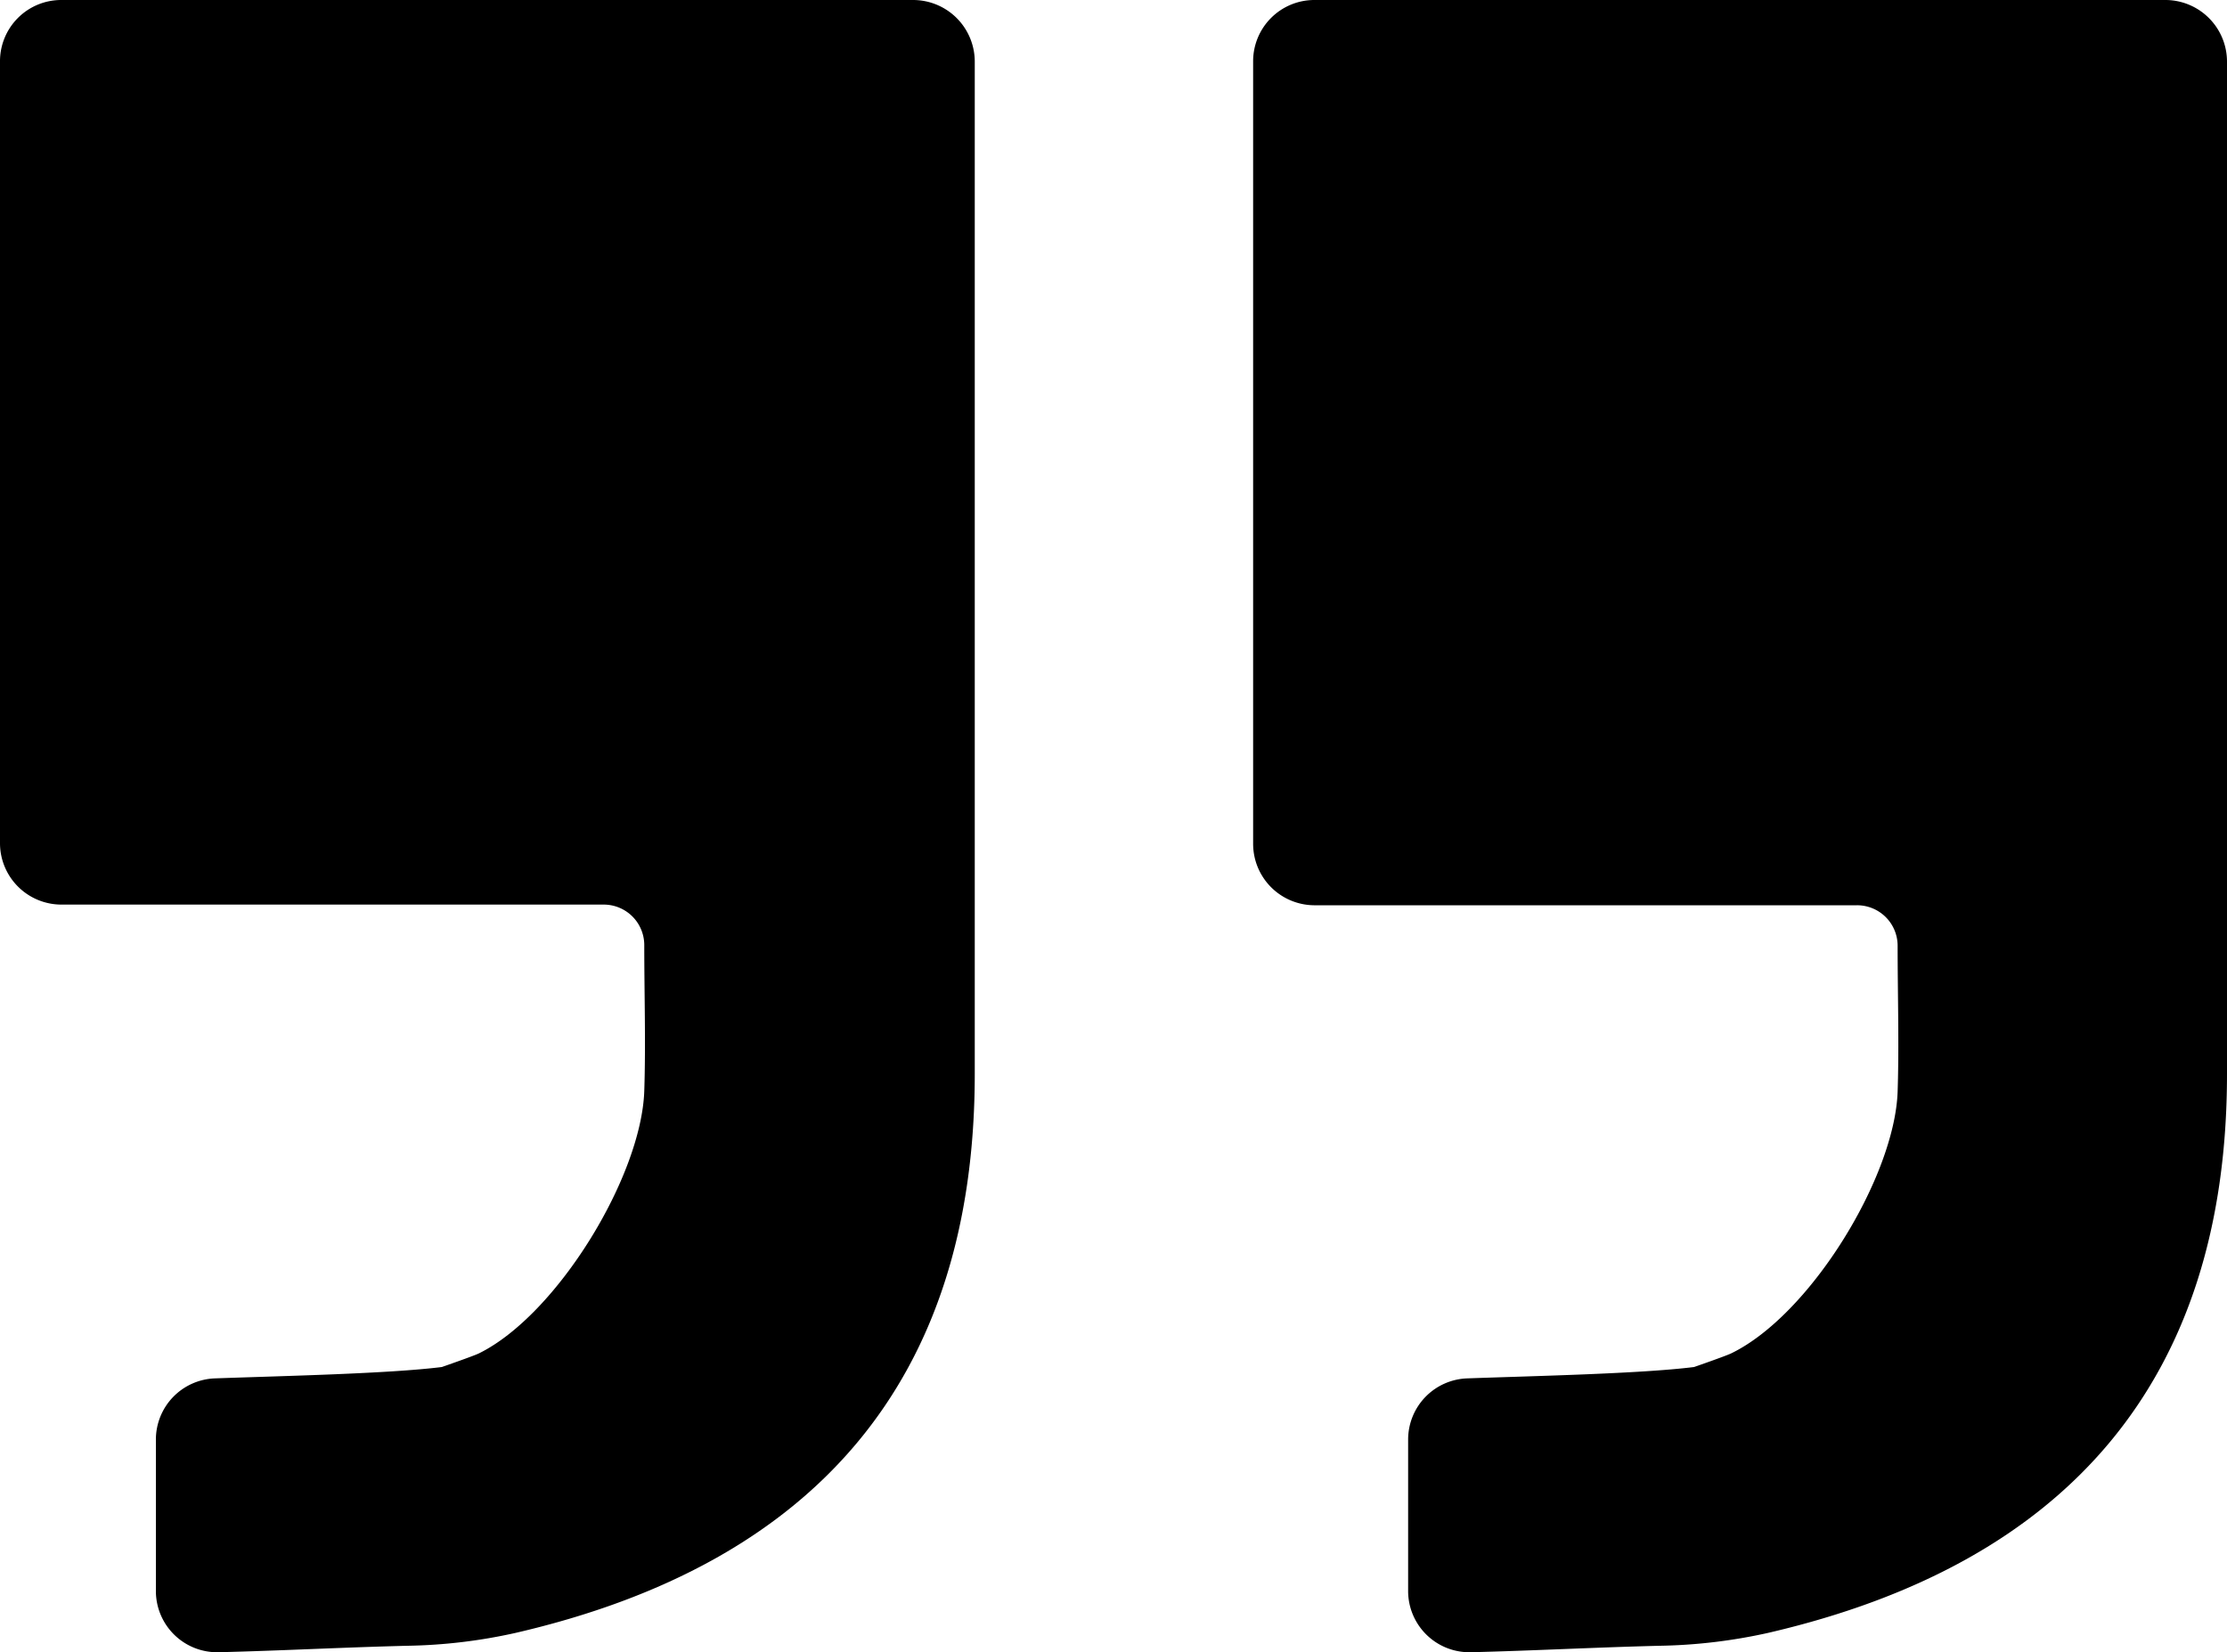
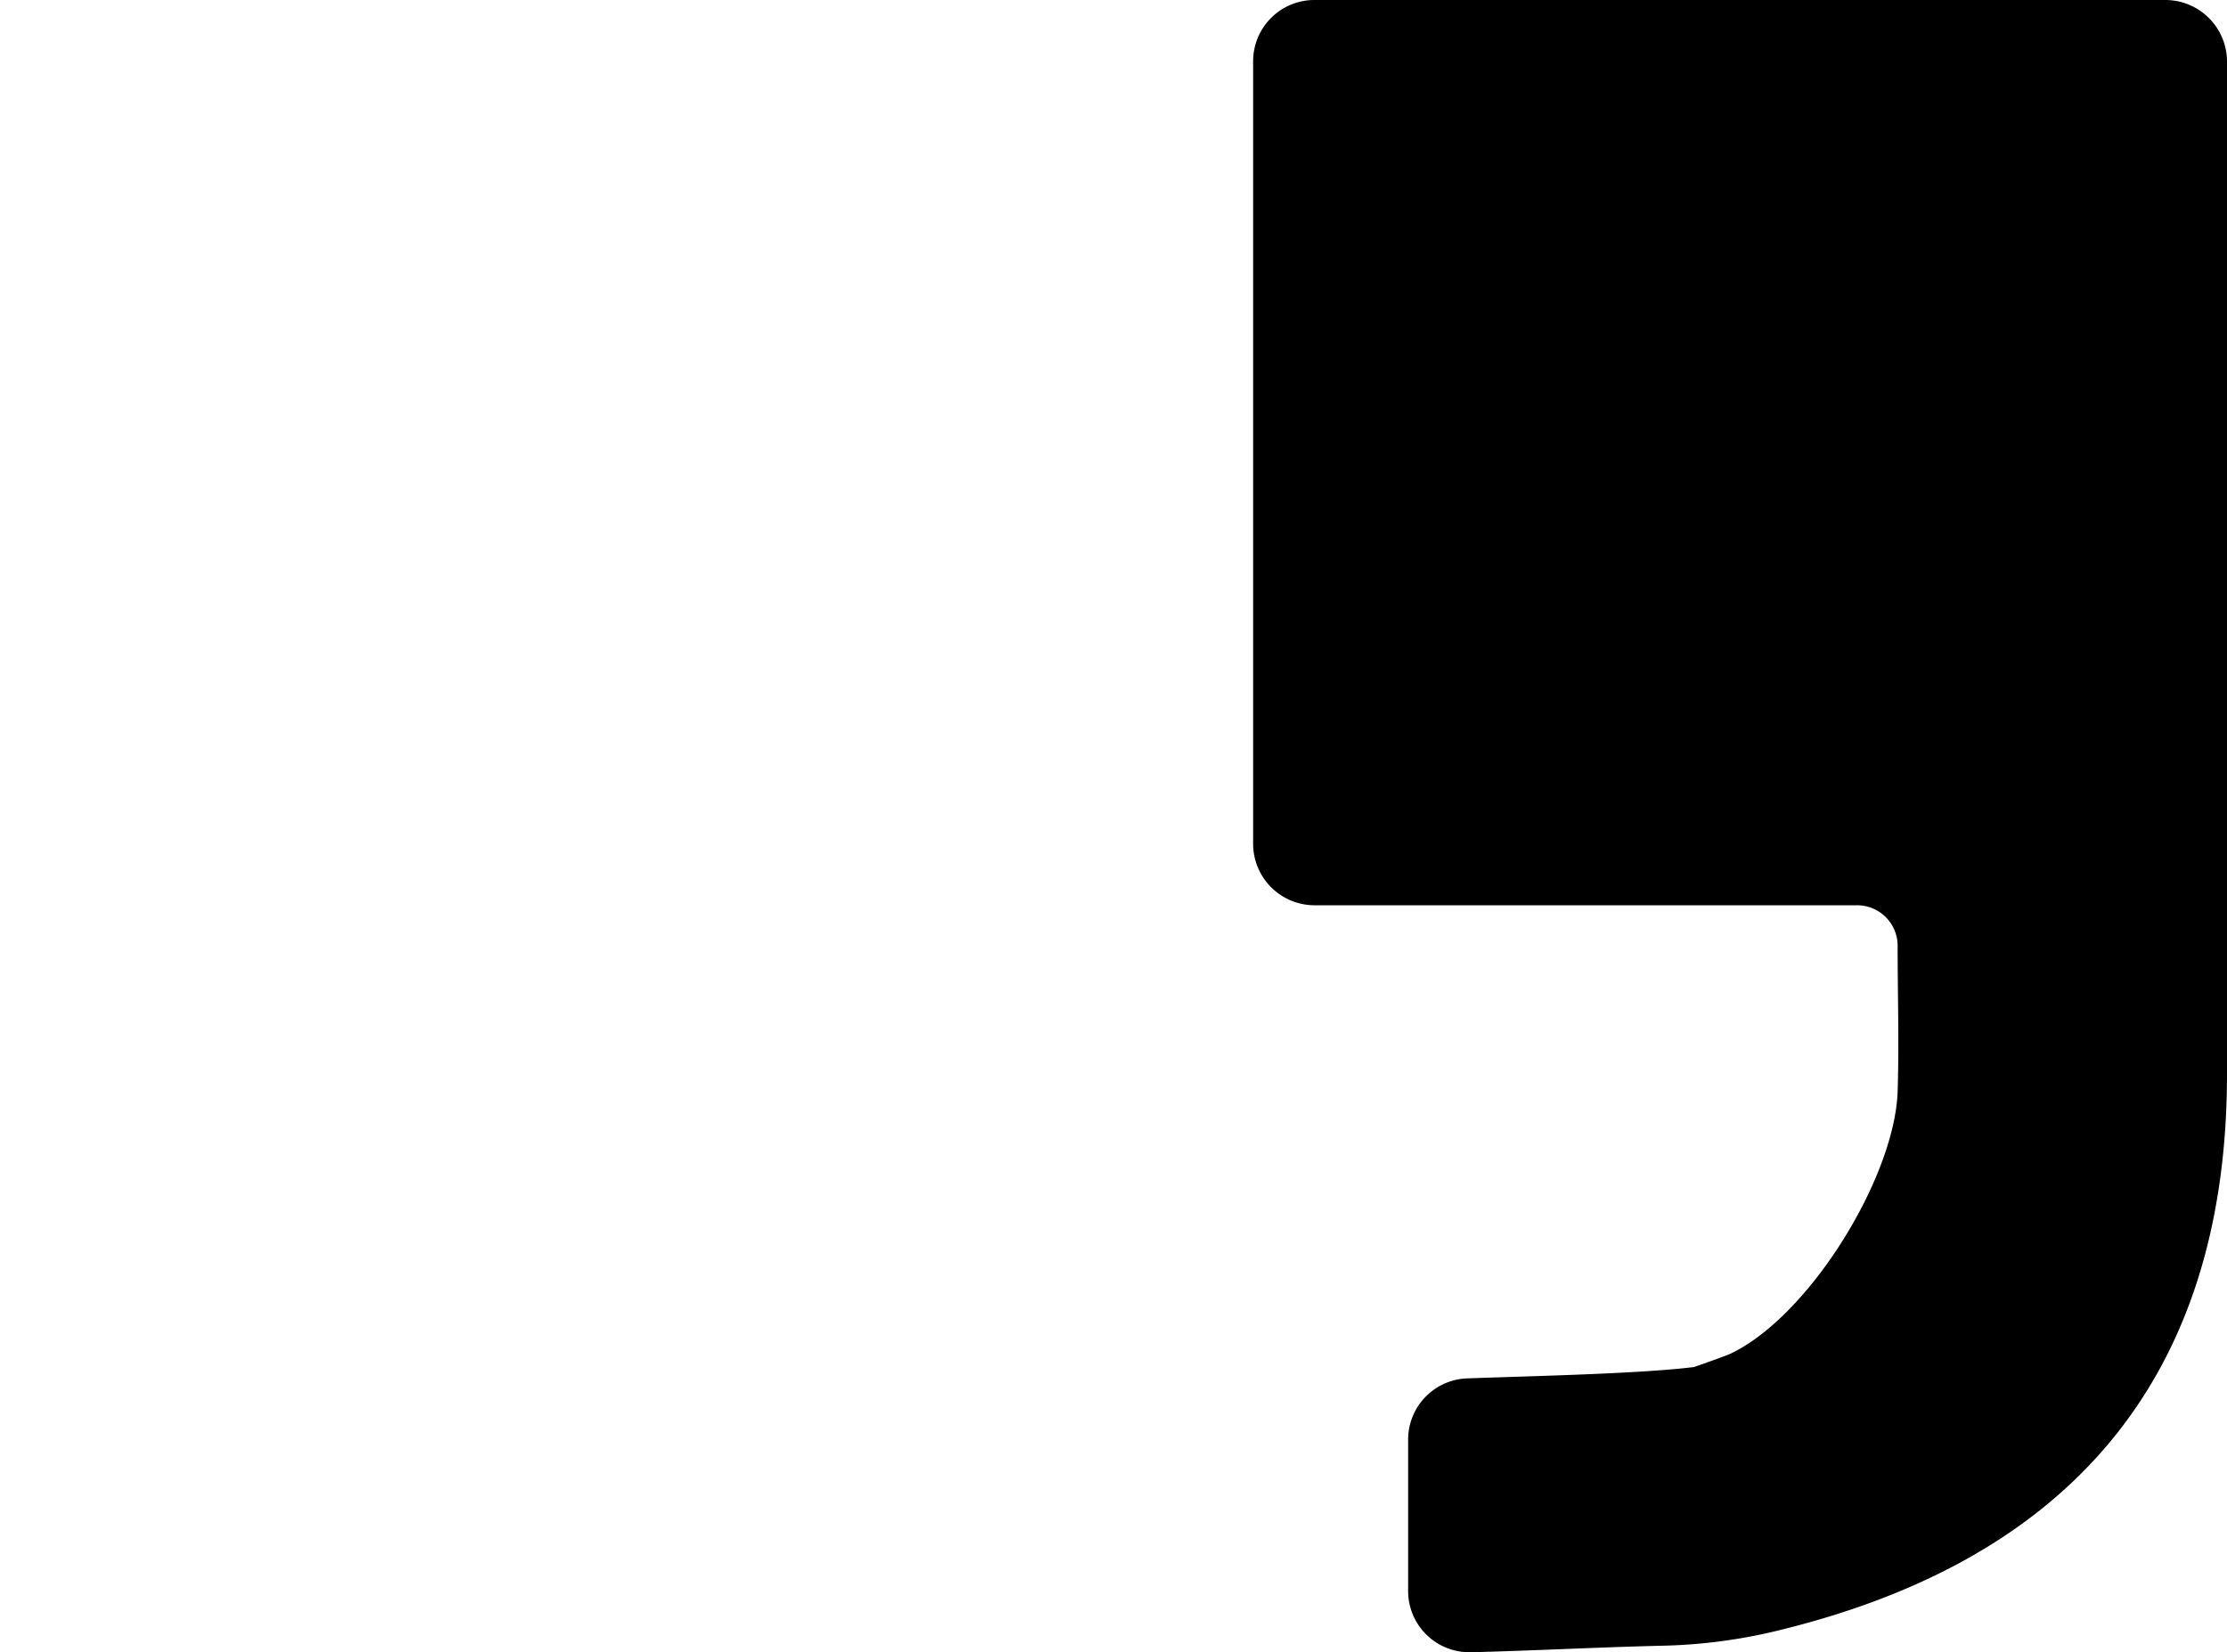
<svg xmlns="http://www.w3.org/2000/svg" viewBox="0 0 100 74.21">
  <g id="Layer_2" data-name="Layer 2">
    <g id="Layer_1-2" data-name="Layer 1">
-       <path d="M0,37.9V2.76A2.75,2.75,0,0,1,2.76,0H41a2.77,2.77,0,0,1,2.77,2.77c0,17,0,28.07,0,45.46,0,13.78-7.19,22-20.61,25.11a24,24,0,0,1-4.85.58c-2.88.07-5.64.22-8.49.29A2.75,2.75,0,0,1,7,71.45V64.66a2.75,2.75,0,0,1,2.66-2.75c3.07-.11,7.79-.21,10.18-.51,0,0,1.41-.49,1.66-.61C25,59.07,28.8,52.85,28.93,49c.07-2.16,0-4.31,0-6.55a1.82,1.82,0,0,0-1.83-1.82H2.76A2.76,2.76,0,0,1,0,37.9Z" />
      <path d="M56.27,37.9V2.76A2.75,2.75,0,0,1,59,0h38.2A2.77,2.77,0,0,1,100,2.77c0,17,0,28.07,0,45.46,0,13.78-7.19,22-20.6,25.11a24.17,24.17,0,0,1-4.86.58c-2.88.07-5.64.22-8.49.29a2.75,2.75,0,0,1-2.82-2.76V64.66a2.75,2.75,0,0,1,2.66-2.75c3.07-.11,7.79-.21,10.18-.51,0,0,1.41-.49,1.66-.61,3.56-1.72,7.35-7.94,7.48-11.76.07-2.16,0-4.31,0-6.55a1.82,1.82,0,0,0-1.83-1.82H59A2.76,2.76,0,0,1,56.27,37.9Z" />
    </g>
  </g>
</svg>